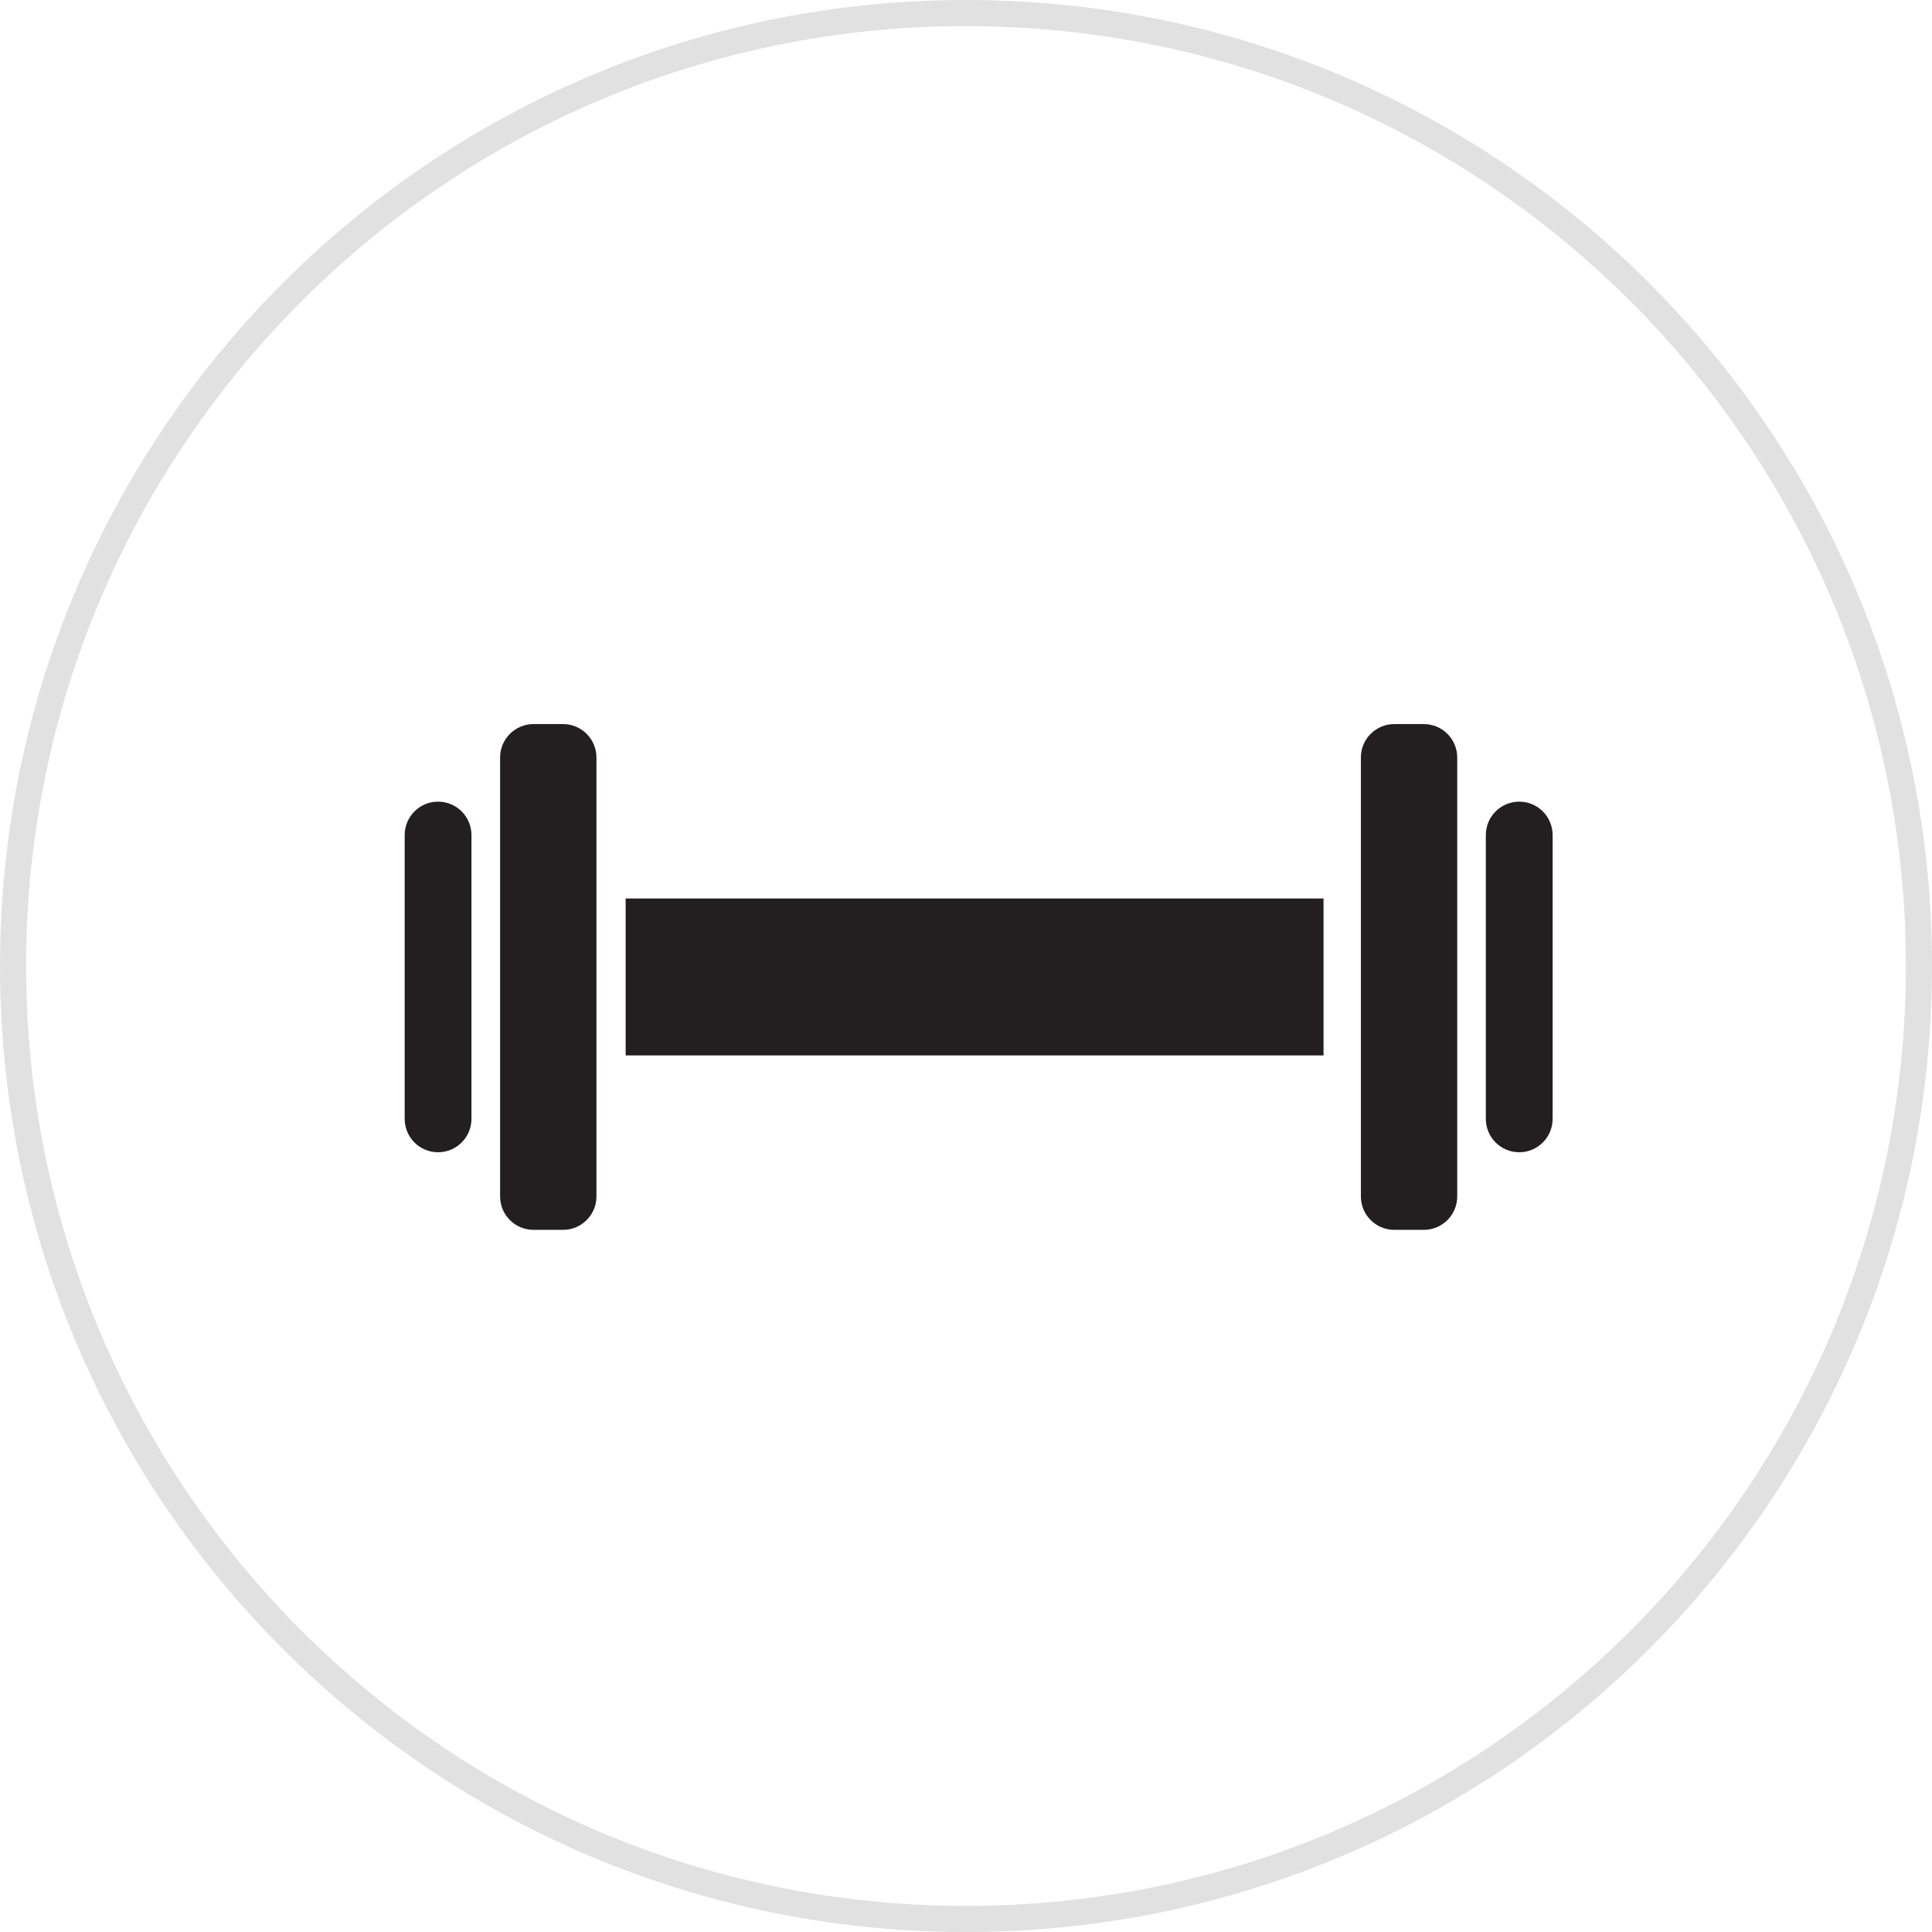
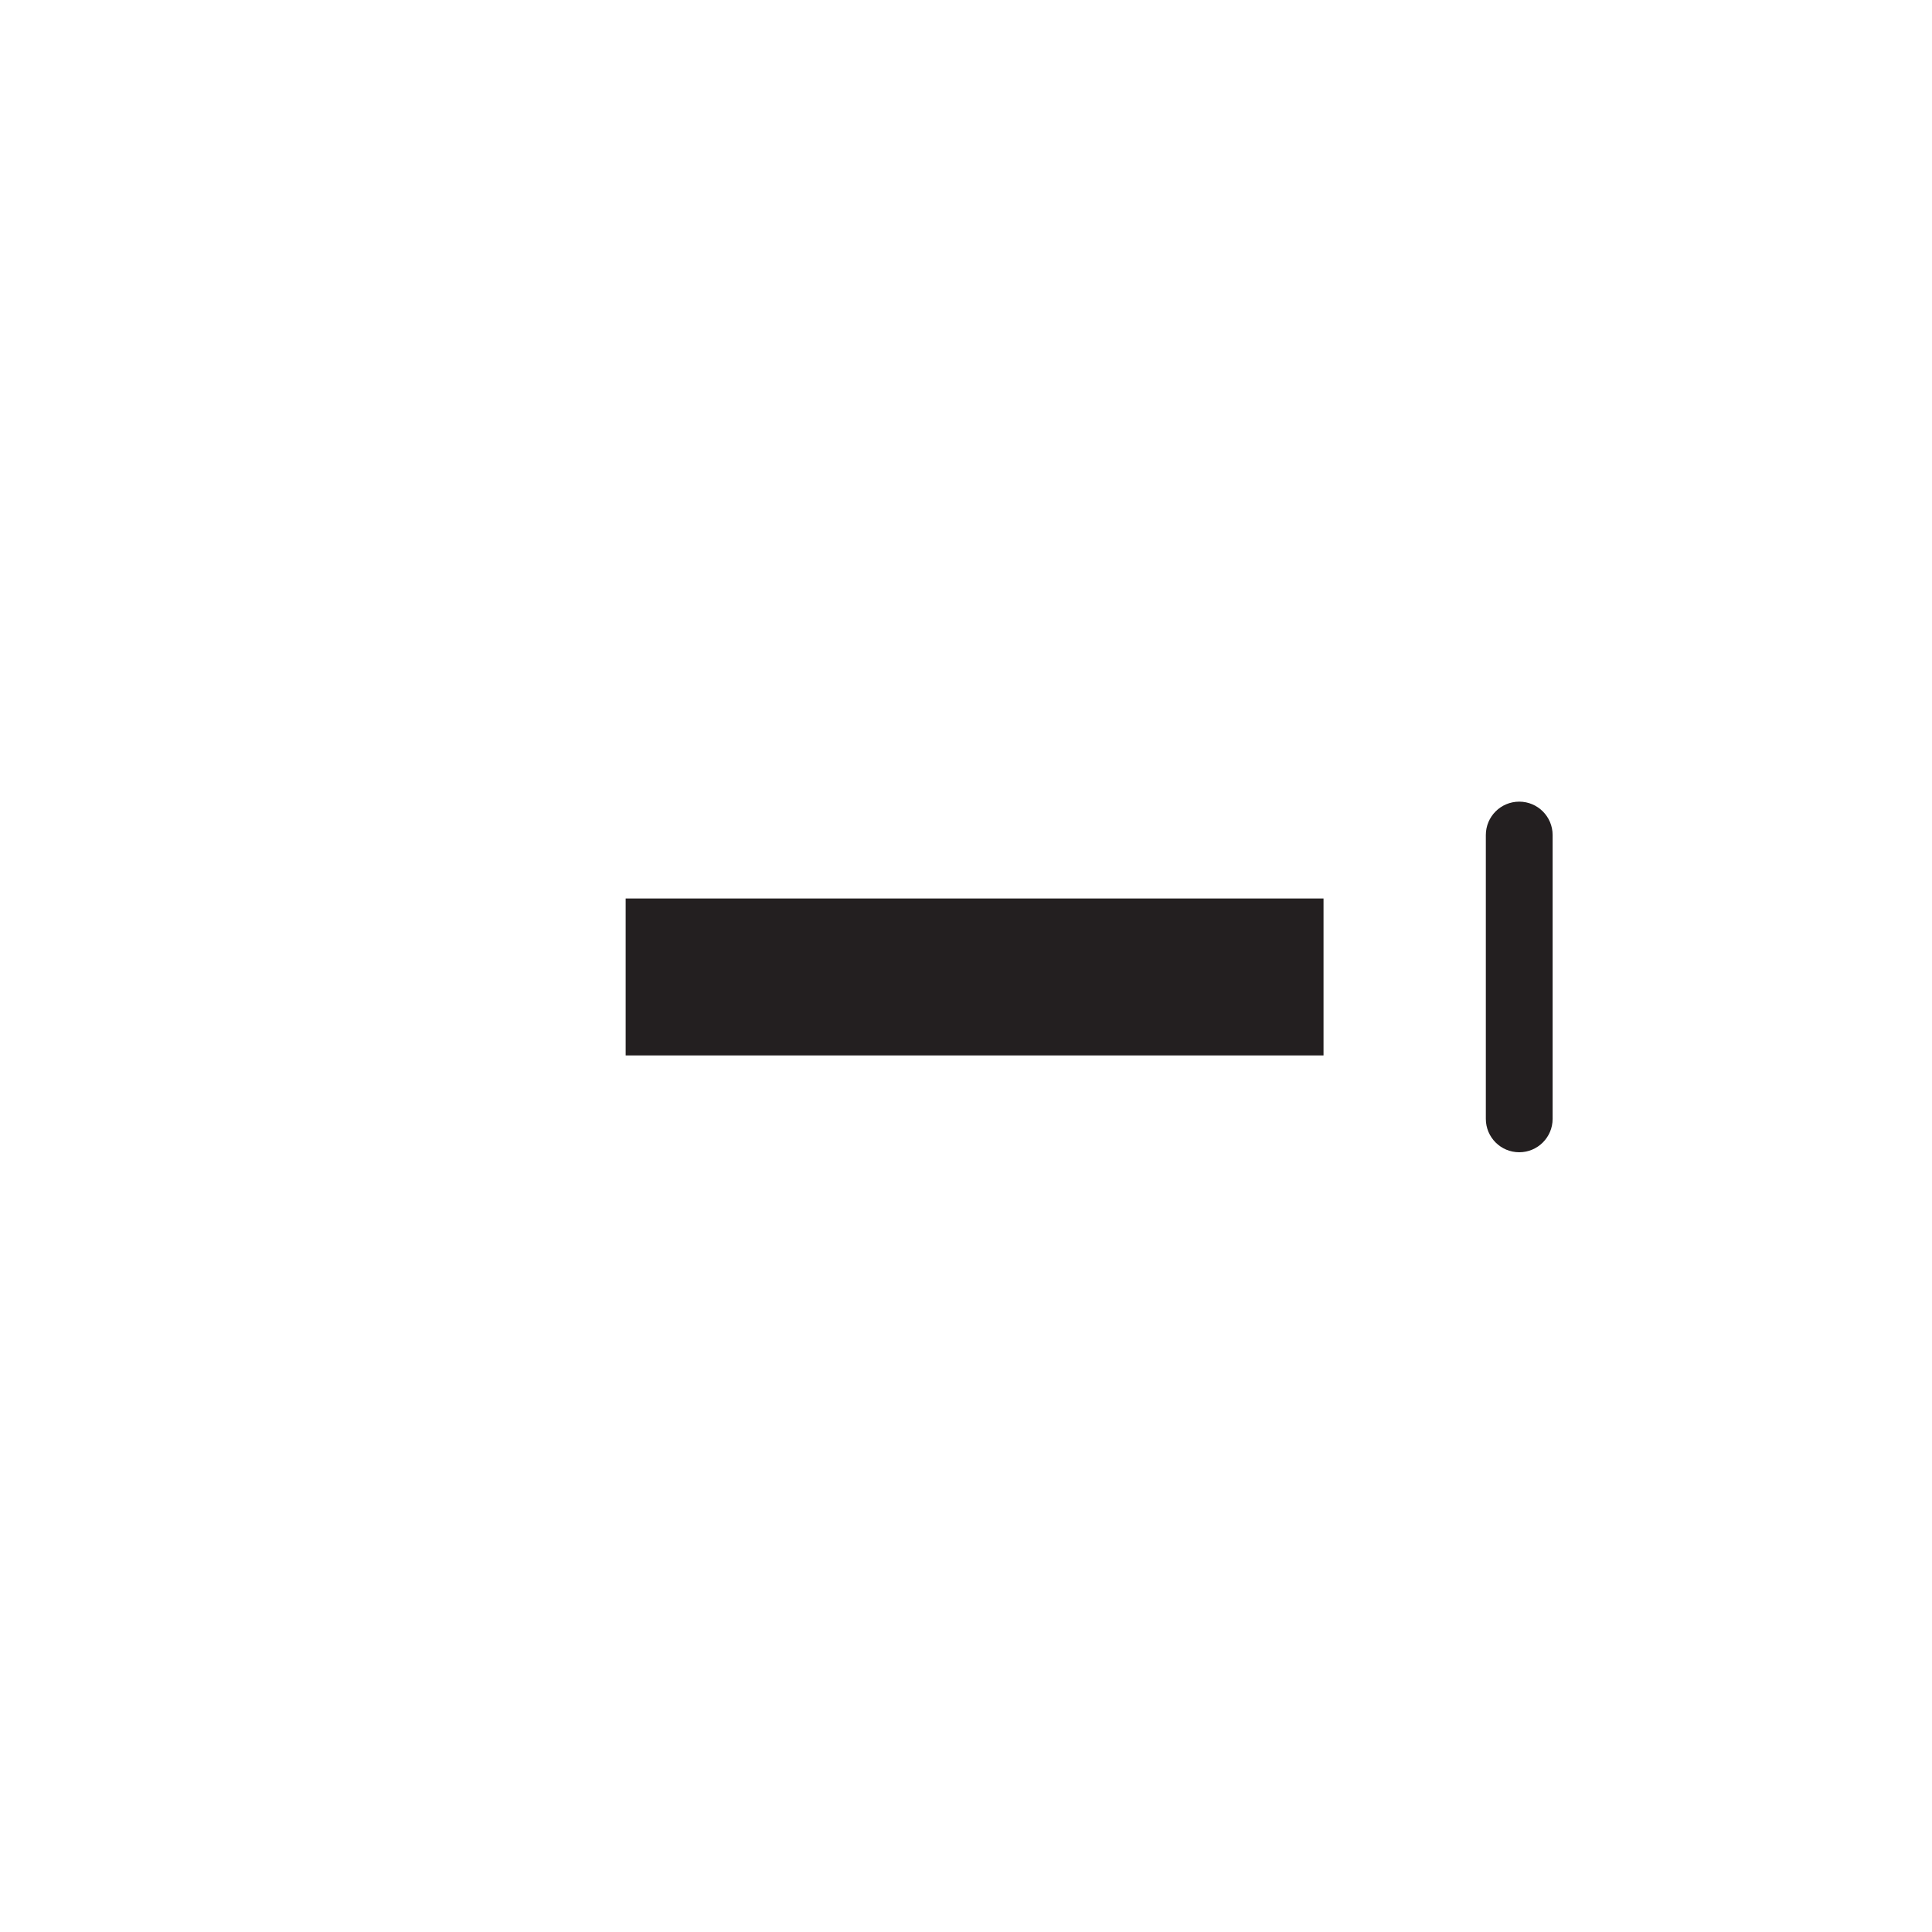
<svg xmlns="http://www.w3.org/2000/svg" xmlns:xlink="http://www.w3.org/1999/xlink" width="74px" height="74px" viewBox="0 0 74 74" version="1.1">
  <desc>Created with Lunacy</desc>
  <defs>
    <path d="M0 0L3.69 0L3.69 19.372L0 19.372L0 0Z" transform="translate(0.144 0.054)" id="path_1" />
    <path d="M0 0L3.69 0L3.69 19.372L0 19.372L0 0Z" transform="translate(0.114 0.054)" id="path_2" />
    <clipPath id="mask_1">
      <use xlink:href="#path_1" />
    </clipPath>
    <clipPath id="mask_2">
      <use xlink:href="#path_2" />
    </clipPath>
  </defs>
  <g id="Group-4-Copy-2" transform="translate(0.5 0.5)">
-     <path d="M36.5 73C56.658 73 73 56.658 73 36.5C73 16.342 56.658 0 36.5 0C16.342 0 0 16.342 0 36.5C0 56.658 16.342 73 36.5 73Z" id="Oval" fill="none" stroke="#E1E1E1" stroke-width="1" />
    <g id="Group-13" transform="translate(15 27)">
      <path d="M0 6.011L26.73 6.011L26.73 0L0 0L0 6.011Z" transform="translate(8.464 6.914)" id="Fill-1" fill="#231F20" stroke="none" />
      <g id="Group-12" transform="translate(0 0.18)">
-         <path d="M1.279 13.429L1.279 13.429C0.572 13.429 0 12.856 0 12.15L0 1.279C0 0.572 0.572 0 1.279 0C1.985 0 2.558 0.572 2.558 1.279L2.558 12.15C2.558 12.856 1.985 13.429 1.279 13.429" transform="translate(9.361702E-05 3.025)" id="Fill-2" fill="#231F20" stroke="none" />
        <g id="Group-6" transform="translate(3.511 0)">
          <path d="M0 0L3.69 0L3.69 19.372L0 19.372L0 0Z" transform="translate(0.144 0.054)" id="Clip-5" fill="none" stroke="none" />
          <g clip-path="url(#mask_1)">
-             <path d="M2.411 19.372L1.279 19.372C0.573 19.372 0 18.799 0 18.093L0 1.279C0 0.573 0.573 0 1.279 0L2.411 0C3.117 0 3.69 0.573 3.69 1.279L3.69 18.093C3.69 18.799 3.117 19.372 2.411 19.372" transform="translate(0.144 0.054)" id="Fill-4" fill="#231F20" stroke="none" />
-           </g>
+             </g>
        </g>
        <path d="M1.279 13.429L1.279 13.429C1.985 13.429 2.558 12.856 2.558 12.15L2.558 1.279C2.558 0.572 1.985 0 1.279 0C0.572 0 0 0.572 0 1.279L0 12.15C0 12.856 0.572 13.429 1.279 13.429" transform="translate(41.411 3.025)" id="Fill-7" fill="#231F20" stroke="none" />
        <g id="Group-11" transform="translate(36.511 0)">
-           <path d="M0 0L3.69 0L3.69 19.372L0 19.372L0 0Z" transform="translate(0.114 0.054)" id="Clip-10" fill="none" stroke="none" />
          <g clip-path="url(#mask_2)">
-             <path d="M1.279 19.372L2.411 19.372C3.117 19.372 3.69 18.799 3.69 18.093L3.69 1.279C3.69 0.573 3.117 0 2.411 0L1.279 0C0.572 0 0 0.573 0 1.279L0 18.093C0 18.799 0.572 19.372 1.279 19.372" transform="translate(0.114 0.054)" id="Fill-9" fill="#231F20" stroke="none" />
-           </g>
+             </g>
        </g>
      </g>
    </g>
  </g>
</svg>